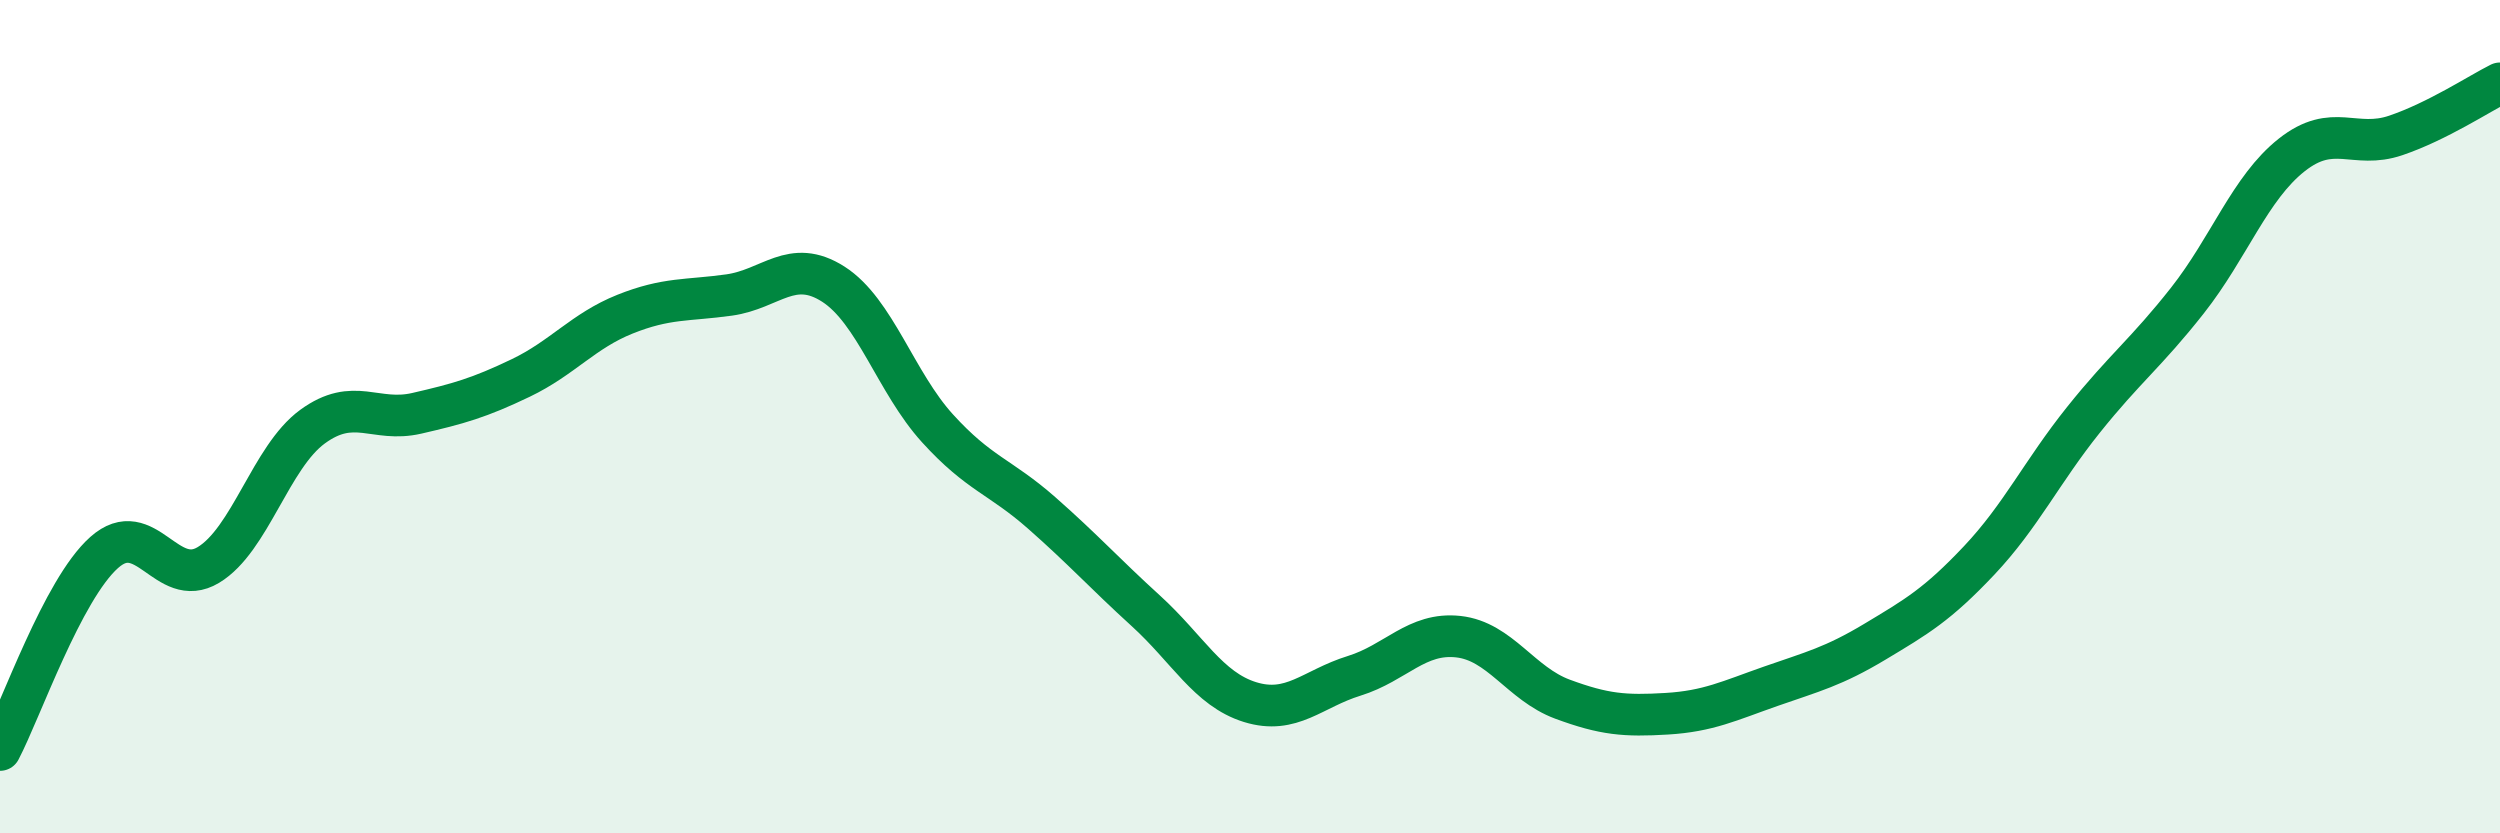
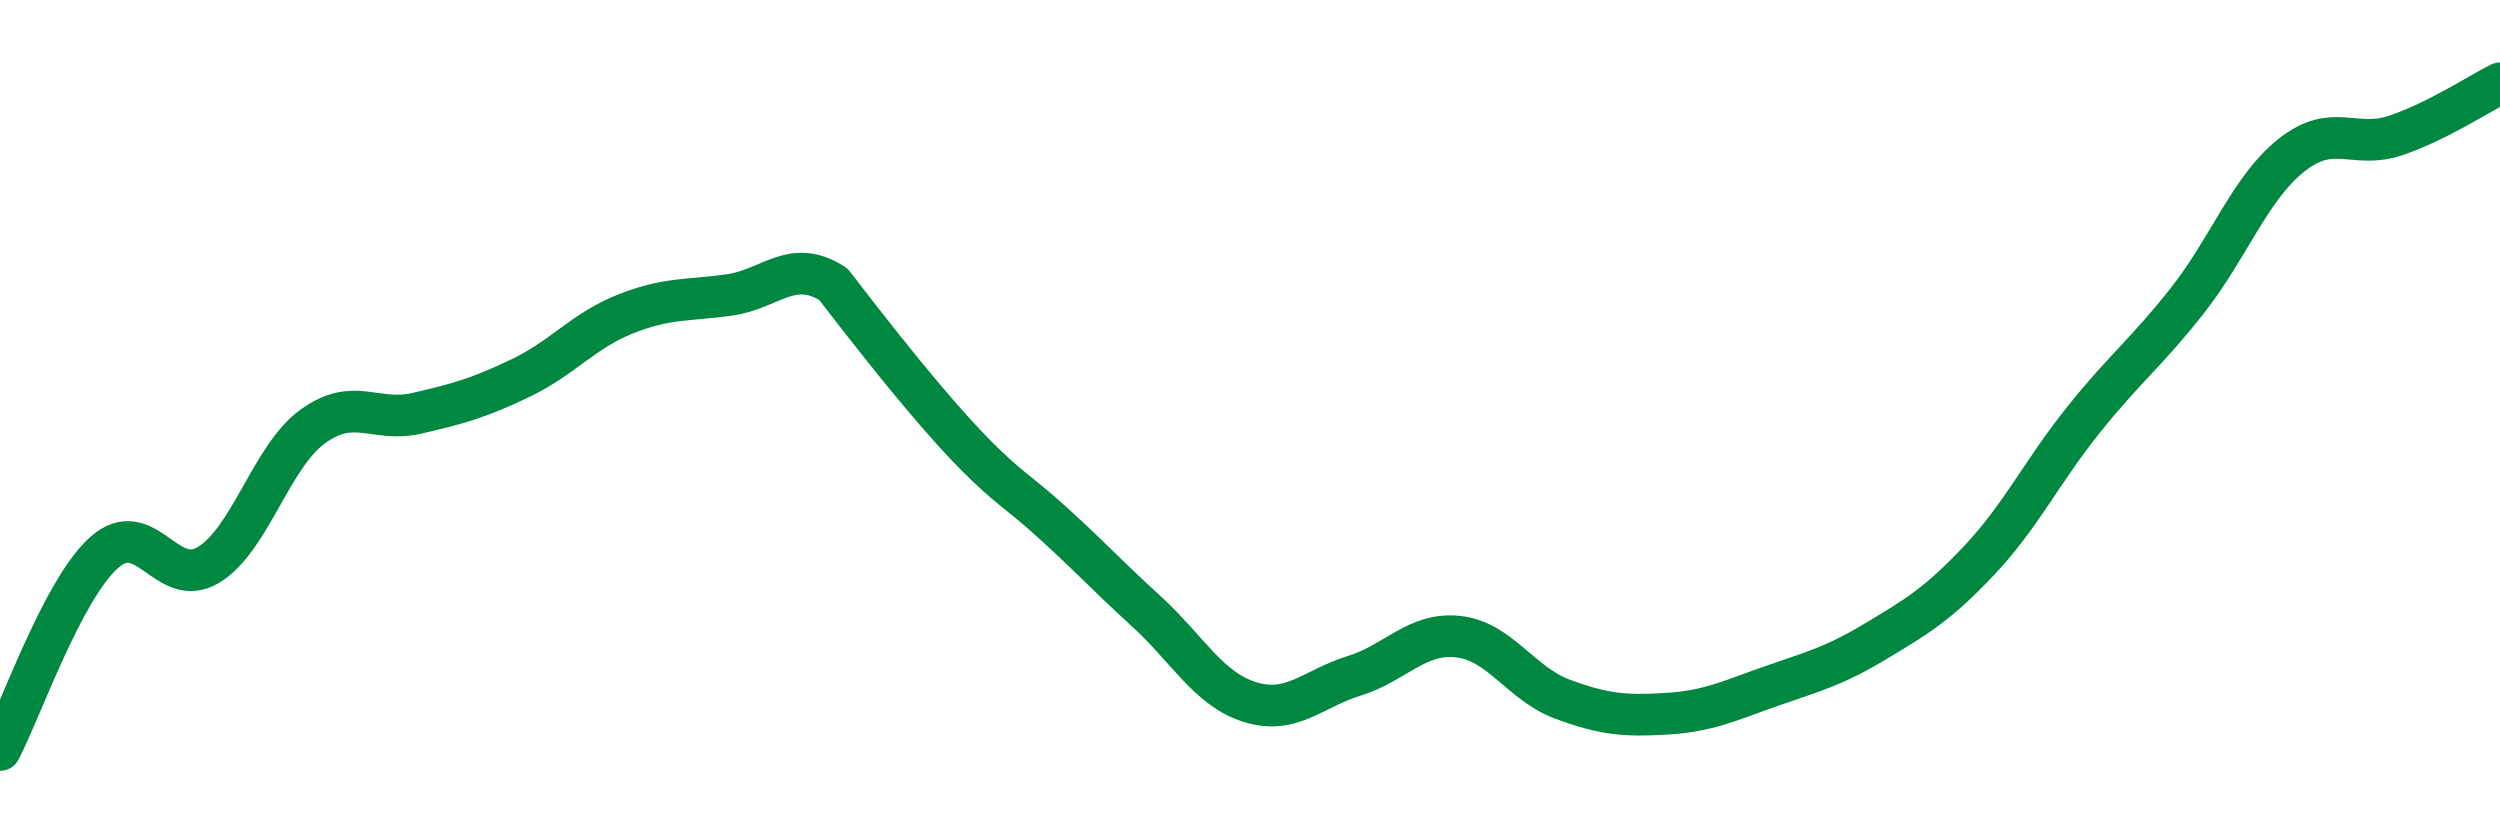
<svg xmlns="http://www.w3.org/2000/svg" width="60" height="20" viewBox="0 0 60 20">
-   <path d="M 0,18 C 0.5,17.05 1.5,14.15 2.5,13.26 C 3.5,12.37 4,14.16 5,13.56 C 6,12.96 6.5,10.97 7.5,10.24 C 8.5,9.51 9,10.15 10,9.92 C 11,9.69 11.5,9.55 12.5,9.07 C 13.5,8.59 14,7.94 15,7.54 C 16,7.14 16.5,7.22 17.5,7.08 C 18.5,6.94 19,6.18 20,6.82 C 21,7.46 21.5,9.18 22.5,10.28 C 23.5,11.38 24,11.43 25,12.31 C 26,13.19 26.5,13.75 27.5,14.66 C 28.5,15.57 29,16.54 30,16.85 C 31,17.16 31.5,16.53 32.5,16.22 C 33.5,15.91 34,15.17 35,15.28 C 36,15.39 36.5,16.41 37.5,16.78 C 38.5,17.15 39,17.19 40,17.13 C 41,17.07 41.5,16.82 42.5,16.47 C 43.5,16.12 44,16 45,15.4 C 46,14.8 46.5,14.51 47.5,13.45 C 48.5,12.39 49,11.33 50,10.08 C 51,8.83 51.5,8.48 52.5,7.21 C 53.5,5.94 54,4.51 55,3.72 C 56,2.93 56.5,3.59 57.5,3.25 C 58.5,2.91 59.5,2.25 60,2L60 20L0 20Z" fill="#008740" opacity="0.1" stroke-linecap="round" stroke-linejoin="round" />
-   <path d="M 0,18 C 0.5,17.05 1.5,14.15 2.5,13.26 C 3.5,12.37 4,14.16 5,13.56 C 6,12.96 6.5,10.97 7.5,10.24 C 8.5,9.51 9,10.15 10,9.92 C 11,9.69 11.5,9.55 12.5,9.07 C 13.5,8.59 14,7.94 15,7.54 C 16,7.14 16.5,7.22 17.5,7.08 C 18.5,6.94 19,6.18 20,6.82 C 21,7.46 21.5,9.18 22.5,10.28 C 23.5,11.38 24,11.43 25,12.31 C 26,13.19 26.5,13.75 27.5,14.66 C 28.5,15.57 29,16.54 30,16.85 C 31,17.16 31.5,16.53 32.5,16.22 C 33.5,15.91 34,15.17 35,15.28 C 36,15.39 36.5,16.41 37.5,16.78 C 38.5,17.15 39,17.19 40,17.13 C 41,17.07 41.5,16.82 42.5,16.47 C 43.5,16.12 44,16 45,15.4 C 46,14.8 46.5,14.51 47.5,13.45 C 48.5,12.39 49,11.33 50,10.08 C 51,8.83 51.5,8.48 52.5,7.21 C 53.5,5.94 54,4.51 55,3.72 C 56,2.93 56.5,3.59 57.5,3.25 C 58.5,2.91 59.5,2.25 60,2" stroke="#008740" stroke-width="1" fill="none" stroke-linecap="round" stroke-linejoin="round" />
+   <path d="M 0,18 C 0.5,17.05 1.5,14.15 2.5,13.26 C 3.5,12.37 4,14.16 5,13.56 C 6,12.96 6.5,10.97 7.5,10.24 C 8.5,9.51 9,10.15 10,9.92 C 11,9.69 11.5,9.55 12.5,9.07 C 13.5,8.59 14,7.94 15,7.54 C 16,7.14 16.5,7.22 17.5,7.08 C 18.5,6.94 19,6.18 20,6.82 C 23.5,11.38 24,11.43 25,12.31 C 26,13.19 26.5,13.75 27.5,14.66 C 28.5,15.57 29,16.54 30,16.85 C 31,17.16 31.5,16.53 32.5,16.22 C 33.5,15.91 34,15.17 35,15.28 C 36,15.39 36.5,16.41 37.5,16.78 C 38.5,17.15 39,17.19 40,17.13 C 41,17.07 41.5,16.82 42.5,16.47 C 43.5,16.12 44,16 45,15.4 C 46,14.8 46.5,14.51 47.5,13.45 C 48.5,12.39 49,11.33 50,10.08 C 51,8.83 51.5,8.48 52.5,7.21 C 53.5,5.94 54,4.51 55,3.72 C 56,2.93 56.5,3.59 57.5,3.25 C 58.5,2.91 59.5,2.25 60,2" stroke="#008740" stroke-width="1" fill="none" stroke-linecap="round" stroke-linejoin="round" />
</svg>